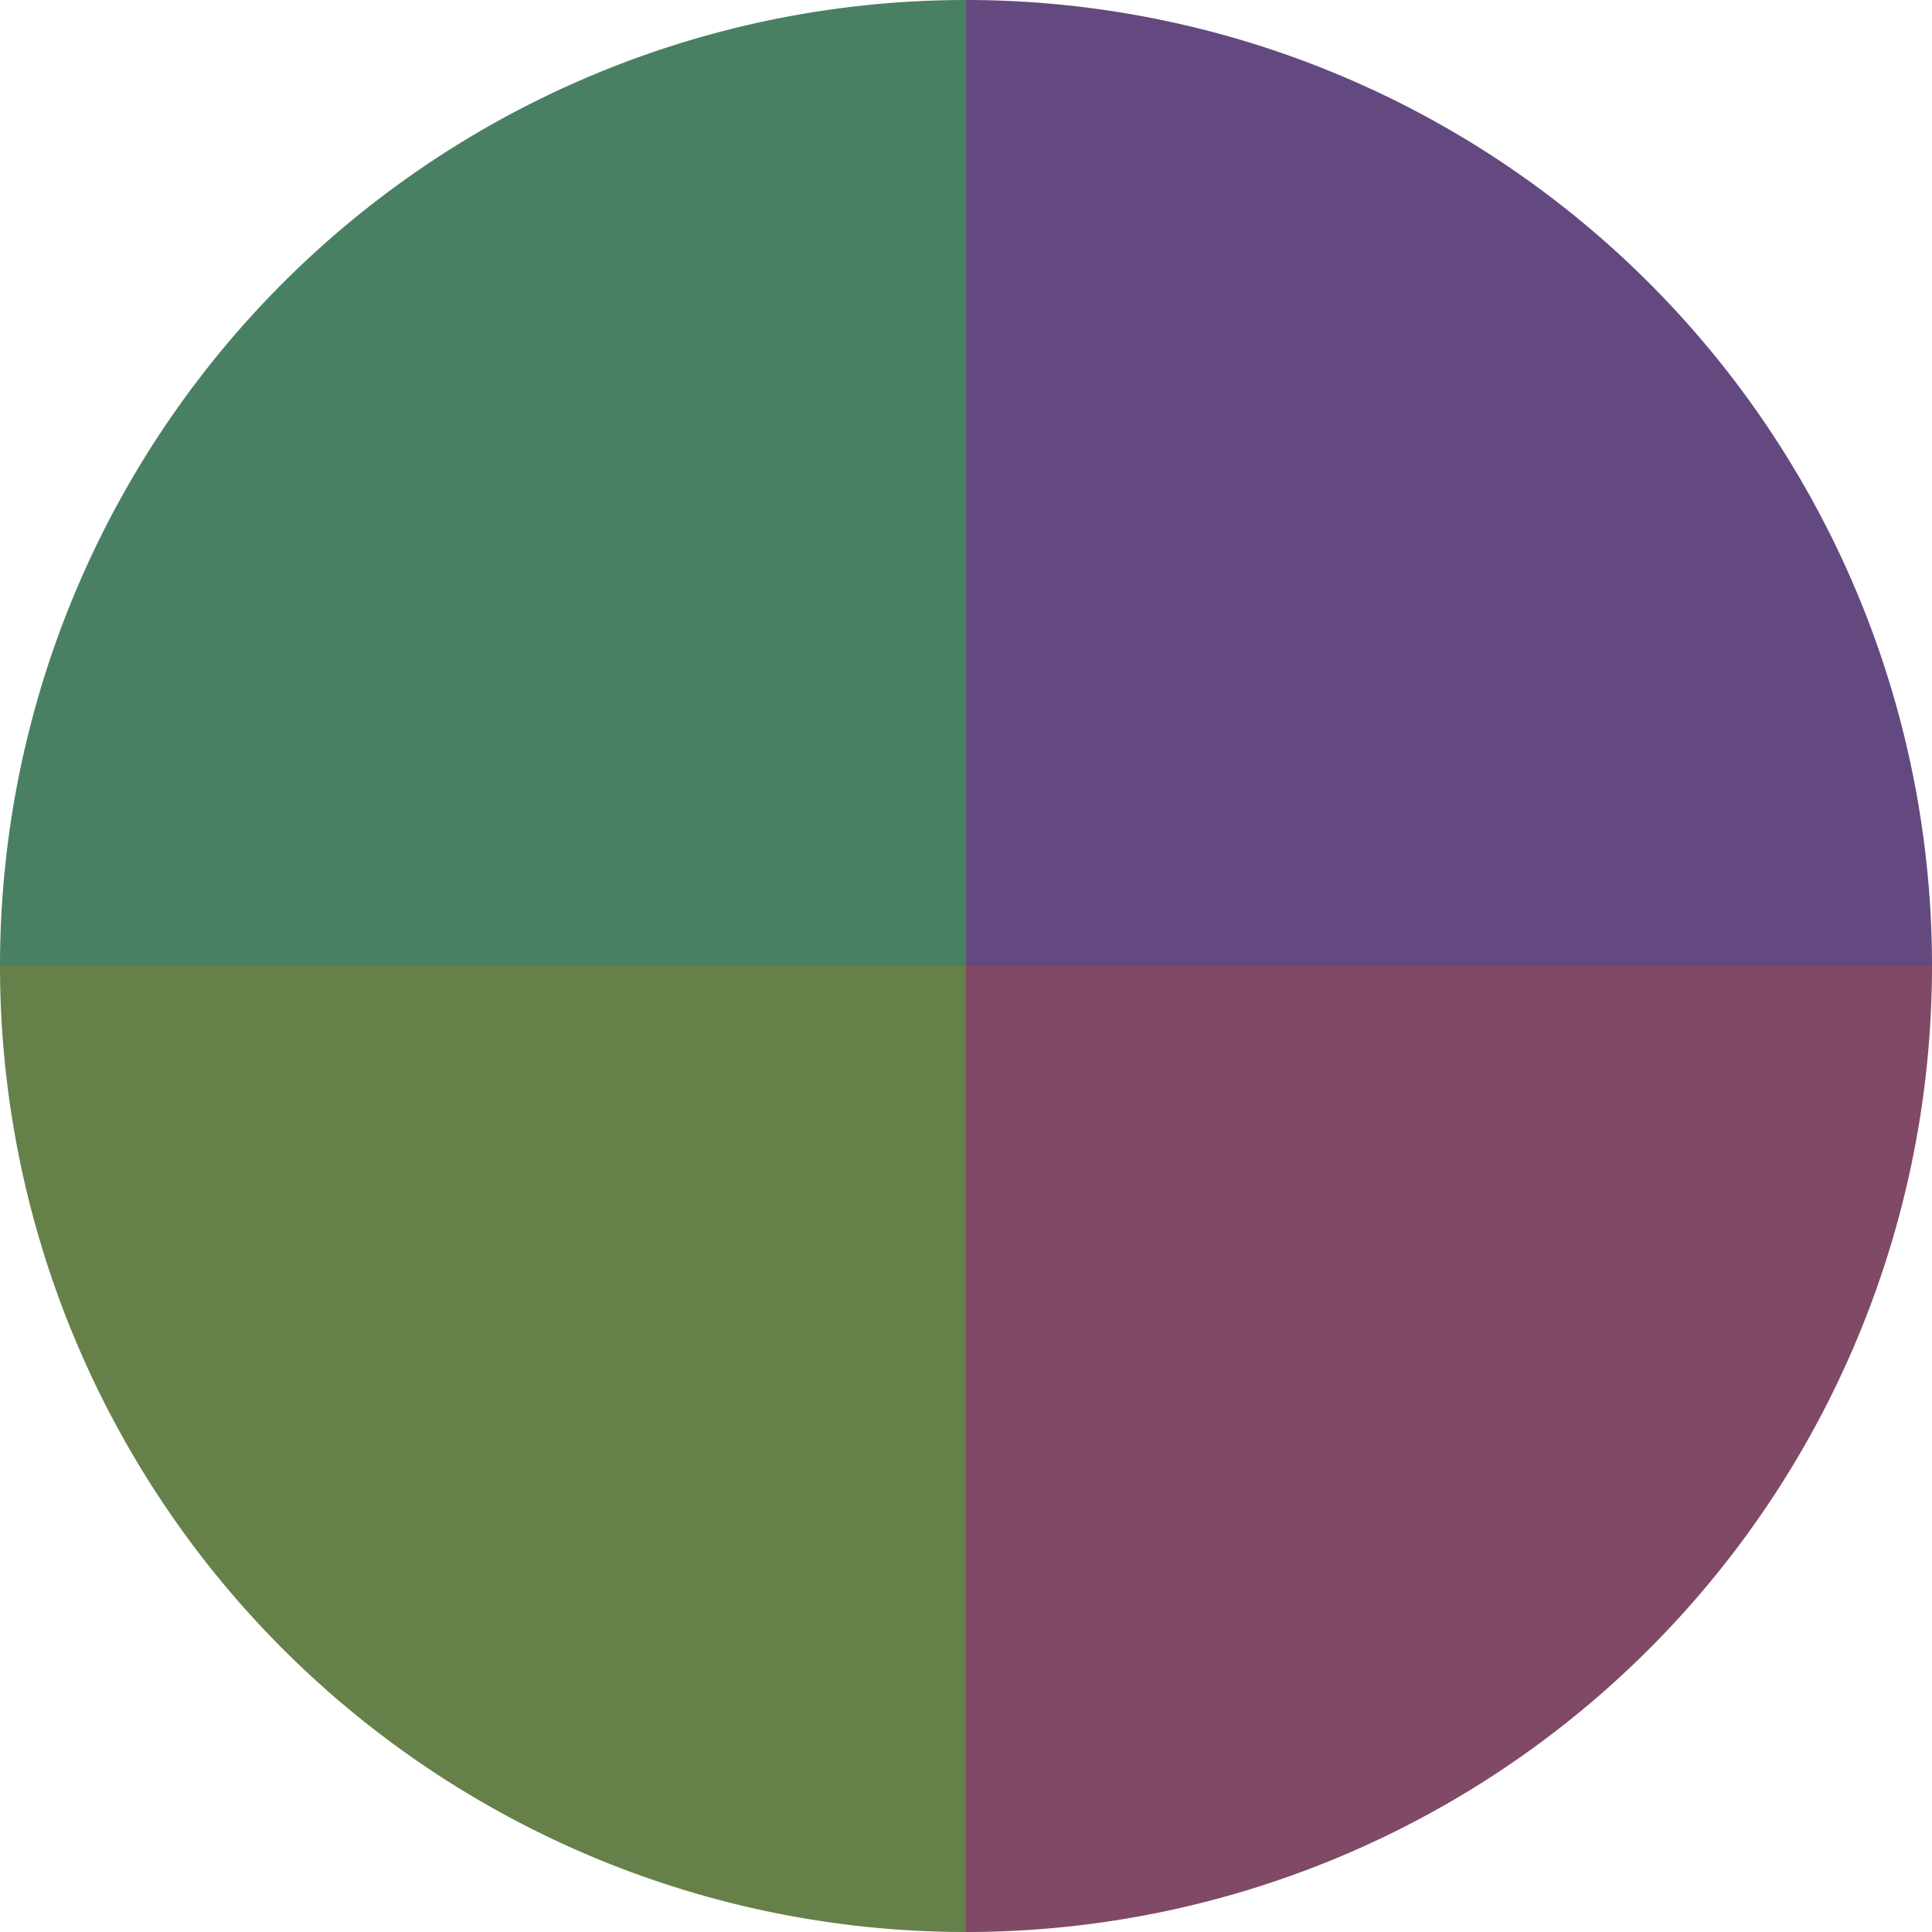
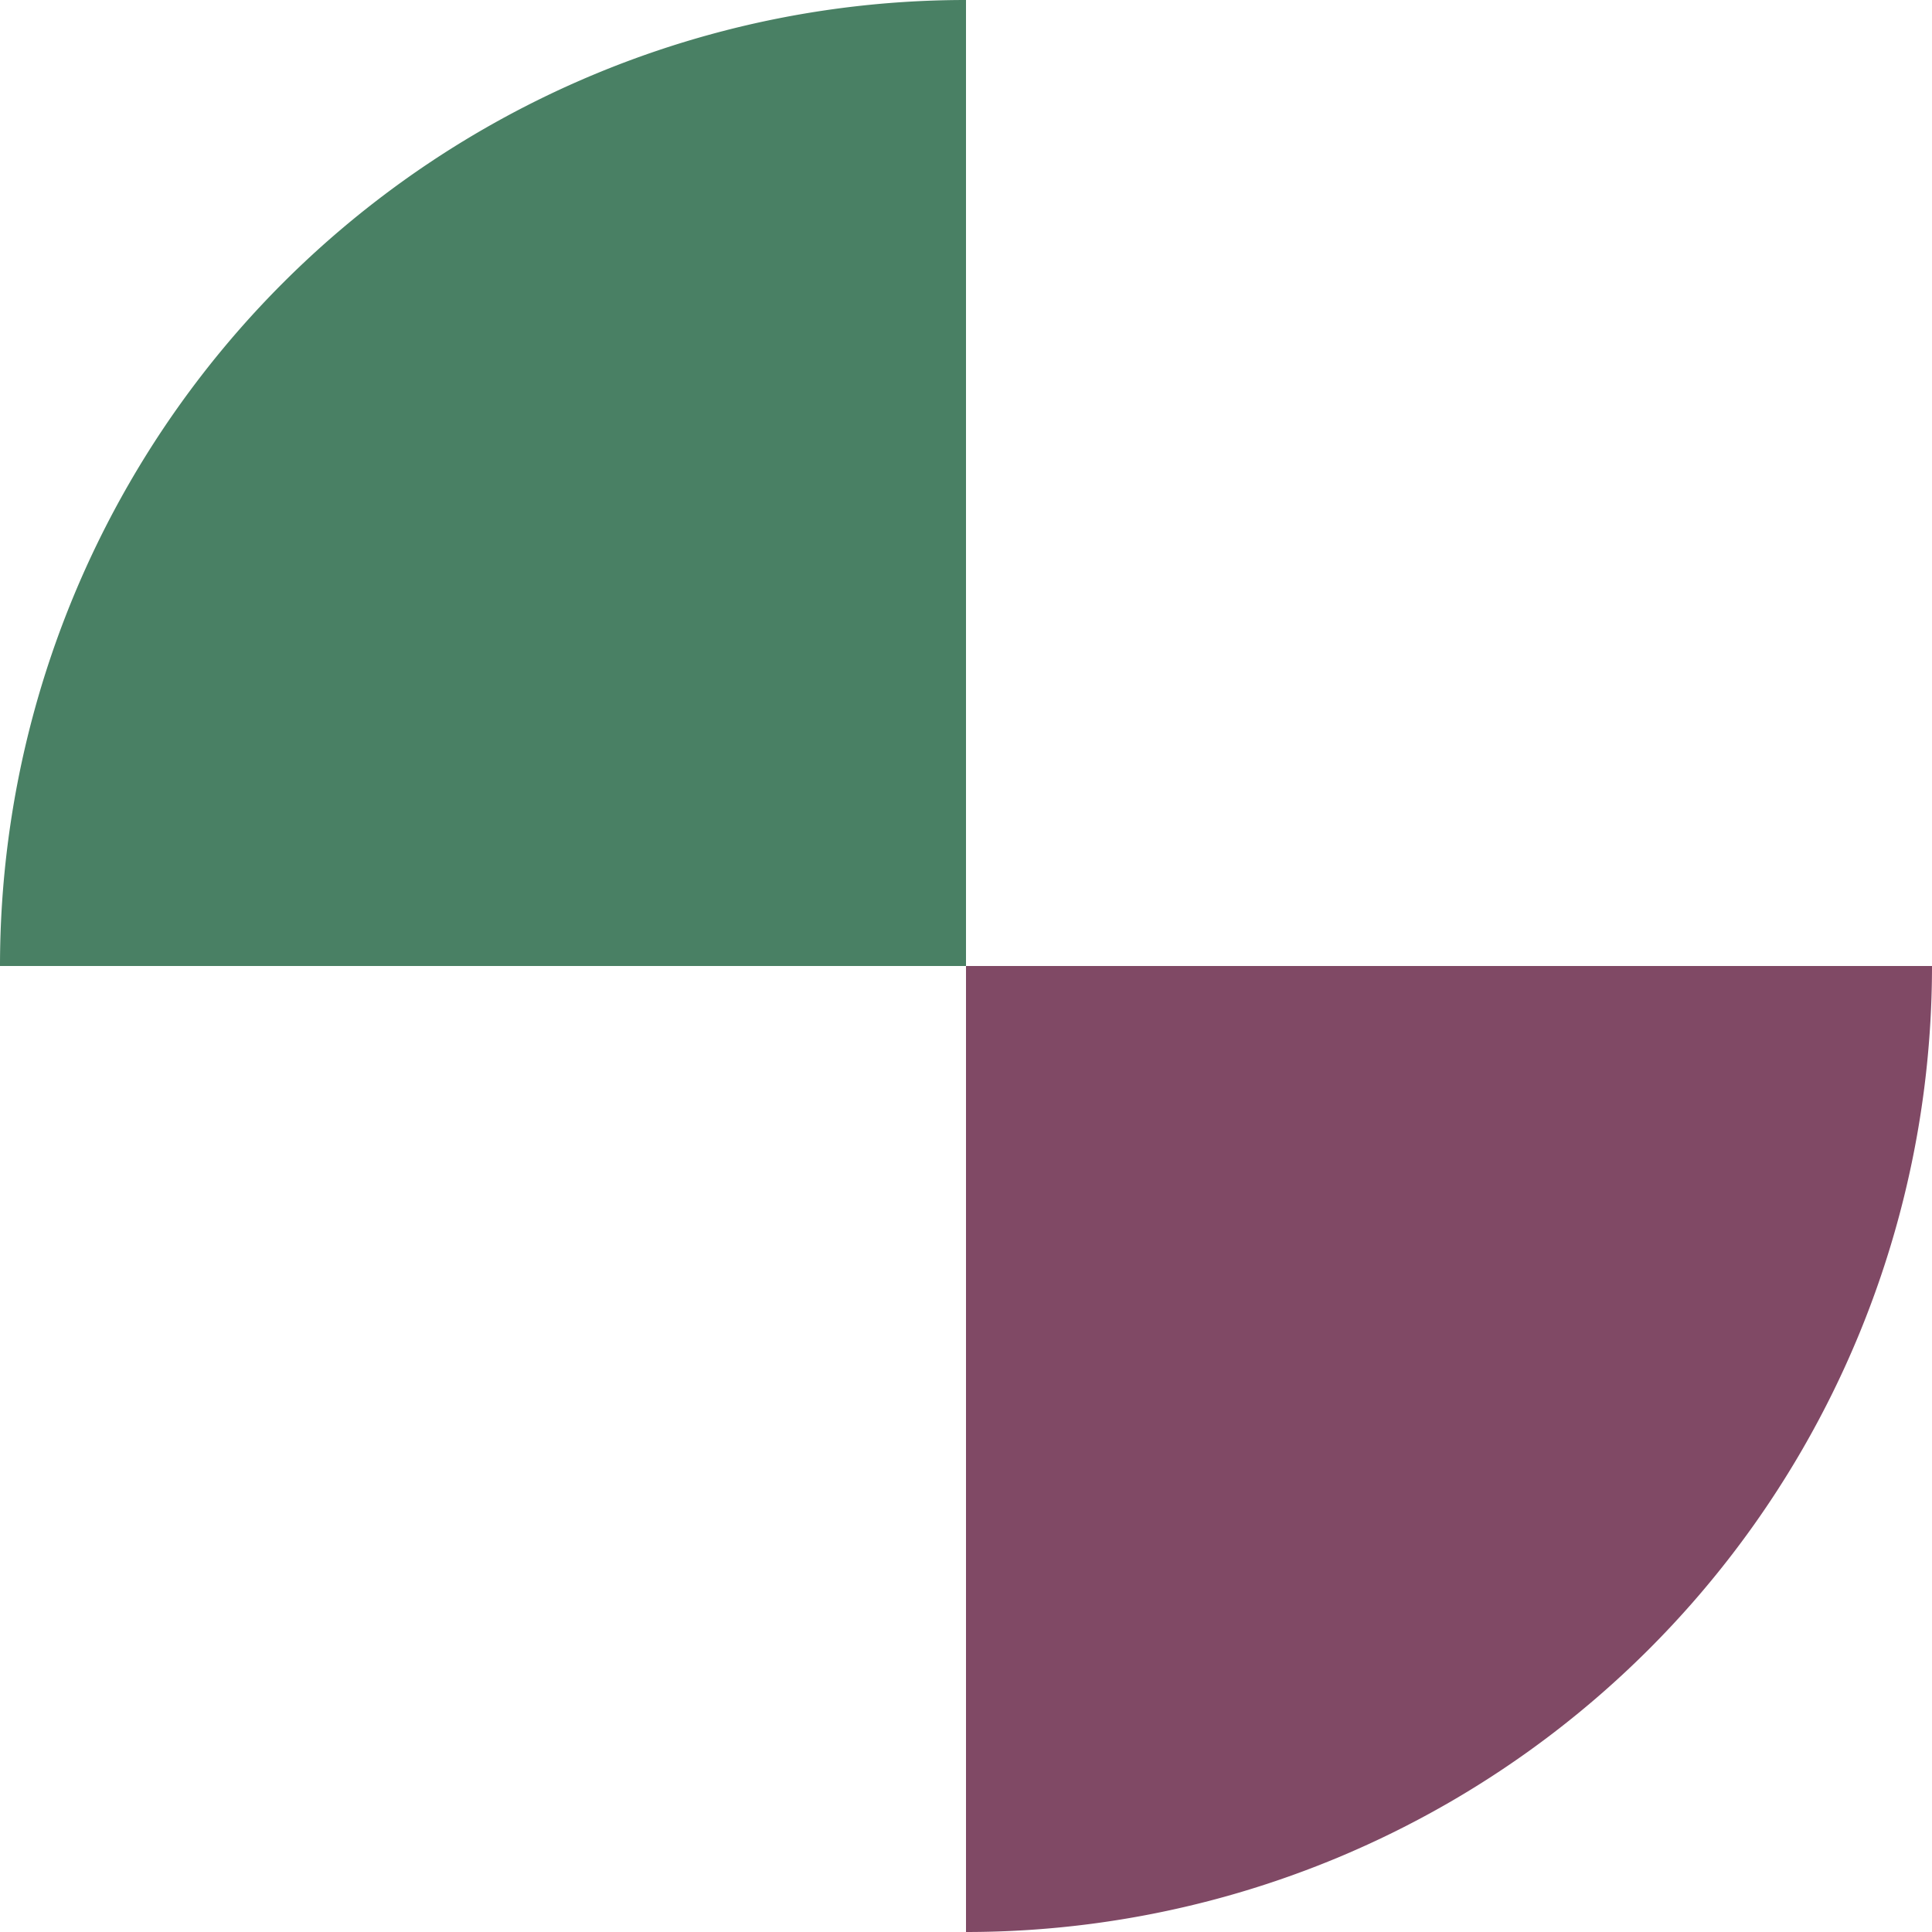
<svg xmlns="http://www.w3.org/2000/svg" width="500" height="500" viewBox="-1 -1 2 2">
-   <path d="M 0 -1               A 1,1 0 0,1 1 0             L 0,0              z" fill="#644980" />
  <path d="M 1 0               A 1,1 0 0,1 0 1             L 0,0              z" fill="#804965" />
-   <path d="M 0 1               A 1,1 0 0,1 -1 0             L 0,0              z" fill="#658049" />
  <path d="M -1 0               A 1,1 0 0,1 -0 -1             L 0,0              z" fill="#498064" />
</svg>